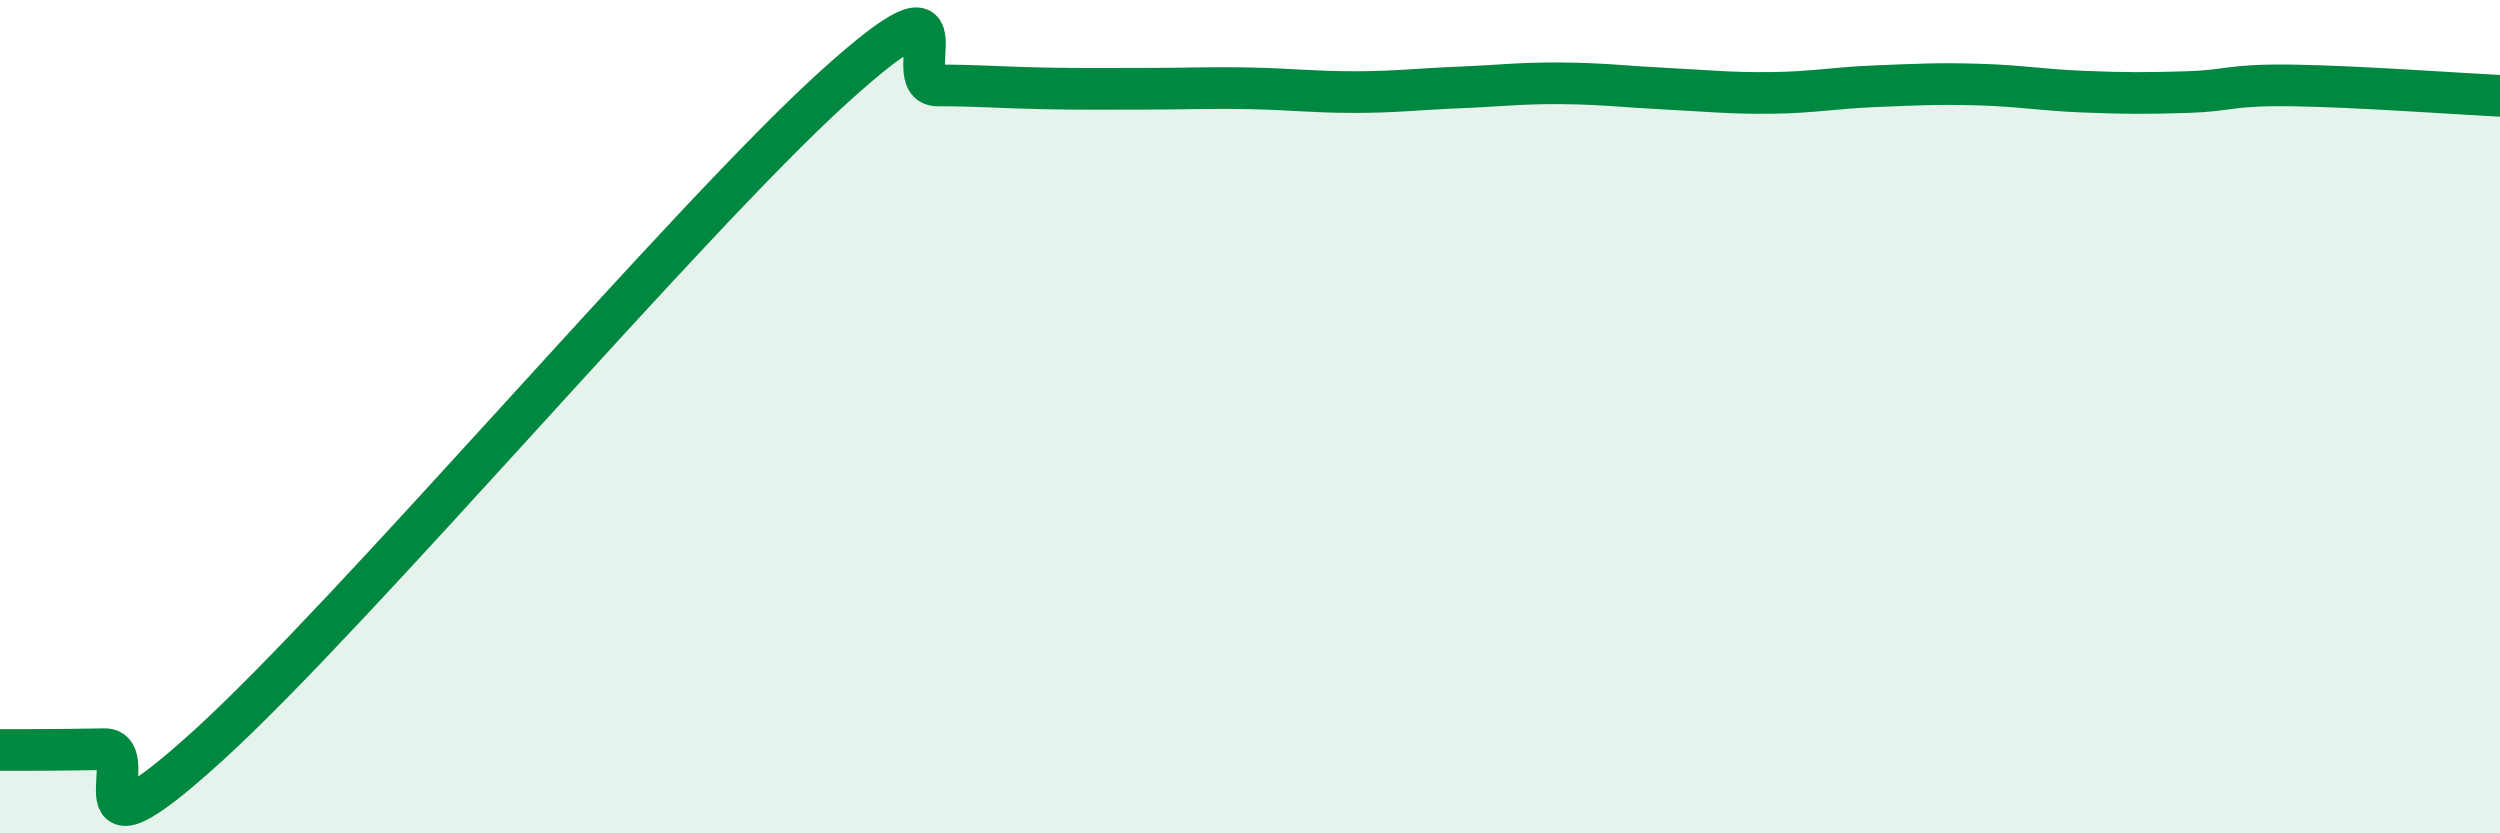
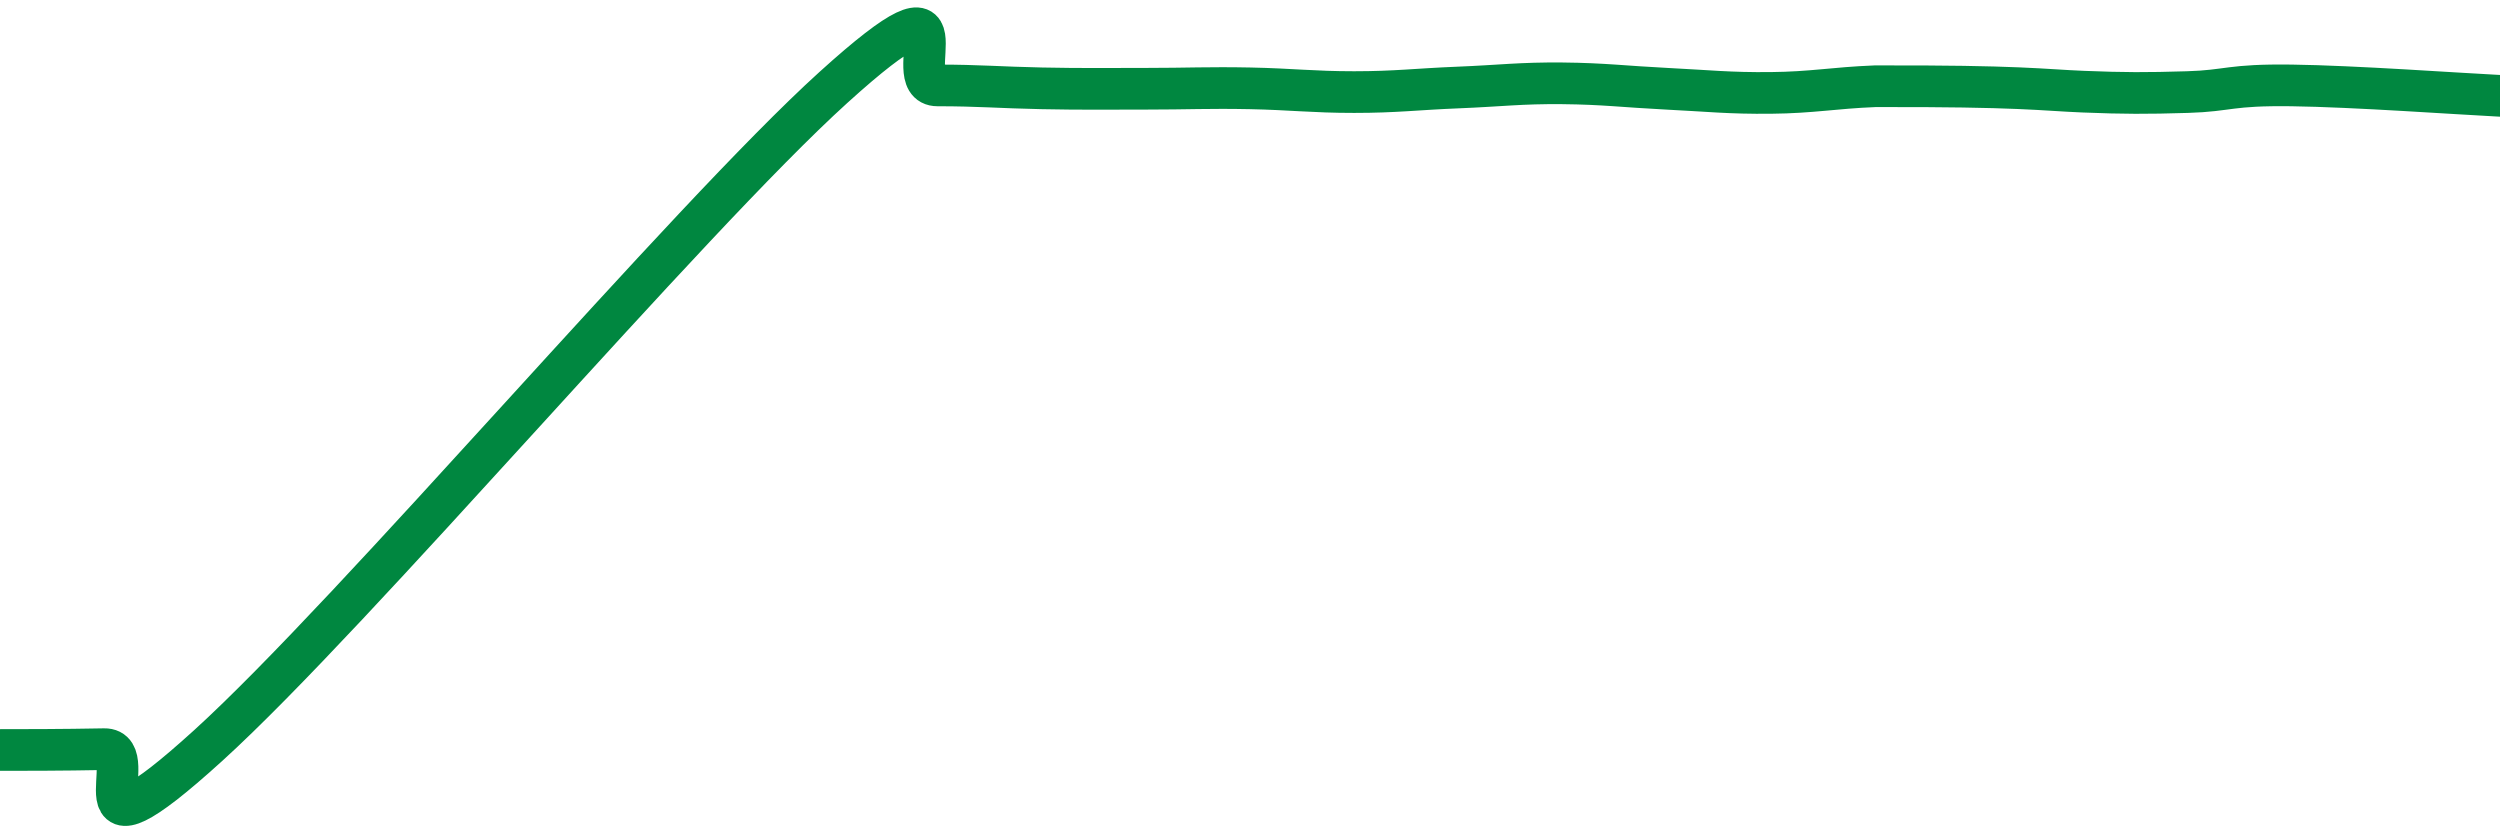
<svg xmlns="http://www.w3.org/2000/svg" width="60" height="20" viewBox="0 0 60 20">
-   <path d="M 0,18 C 0.5,18 1.5,18 2.5,17.98 C 3.5,17.96 1.5,21.07 5,17.89 C 8.5,14.71 16.5,5.27 20,2.1 C 23.5,-1.07 21.5,2.05 22.5,2.05 C 23.5,2.05 24,2.1 25,2.12 C 26,2.14 26.5,2.13 27.5,2.13 C 28.5,2.13 29,2.1 30,2.12 C 31,2.14 31.5,2.21 32.5,2.21 C 33.5,2.21 34,2.14 35,2.1 C 36,2.06 36.5,1.99 37.5,2 C 38.5,2.01 39,2.08 40,2.13 C 41,2.18 41.5,2.24 42.5,2.23 C 43.5,2.22 44,2.11 45,2.07 C 46,2.03 46.5,2 47.5,2.03 C 48.5,2.06 49,2.16 50,2.2 C 51,2.24 51.5,2.24 52.5,2.21 C 53.5,2.18 53.5,2.03 55,2.05 C 56.5,2.07 59,2.25 60,2.3L60 20L0 20Z" fill="#008740" opacity="0.1" stroke-linecap="round" stroke-linejoin="round" />
-   <path d="M 0,18 C 0.5,18 1.5,18 2.5,17.98 C 3.5,17.96 1.5,21.07 5,17.89 C 8.5,14.71 16.5,5.27 20,2.1 C 23.5,-1.07 21.5,2.05 22.5,2.05 C 23.5,2.05 24,2.1 25,2.12 C 26,2.14 26.5,2.13 27.5,2.13 C 28.5,2.13 29,2.1 30,2.12 C 31,2.14 31.5,2.21 32.5,2.21 C 33.5,2.21 34,2.14 35,2.1 C 36,2.06 36.5,1.99 37.5,2 C 38.5,2.01 39,2.08 40,2.13 C 41,2.18 41.5,2.24 42.5,2.23 C 43.5,2.22 44,2.11 45,2.07 C 46,2.03 46.5,2 47.5,2.03 C 48.5,2.06 49,2.16 50,2.2 C 51,2.24 51.5,2.24 52.5,2.21 C 53.5,2.18 53.5,2.03 55,2.05 C 56.5,2.07 59,2.25 60,2.3" stroke="#008740" stroke-width="1" fill="none" stroke-linecap="round" stroke-linejoin="round" />
+   <path d="M 0,18 C 0.5,18 1.5,18 2.5,17.98 C 3.5,17.96 1.5,21.07 5,17.89 C 8.5,14.71 16.5,5.27 20,2.1 C 23.5,-1.07 21.5,2.05 22.5,2.05 C 23.5,2.05 24,2.1 25,2.12 C 26,2.14 26.5,2.13 27.5,2.13 C 28.5,2.13 29,2.1 30,2.12 C 31,2.14 31.5,2.21 32.5,2.21 C 33.5,2.21 34,2.14 35,2.1 C 36,2.06 36.5,1.99 37.5,2 C 38.5,2.01 39,2.08 40,2.13 C 41,2.18 41.5,2.24 42.5,2.23 C 43.5,2.22 44,2.11 45,2.07 C 48.5,2.06 49,2.16 50,2.2 C 51,2.24 51.5,2.24 52.5,2.21 C 53.5,2.18 53.5,2.03 55,2.05 C 56.5,2.07 59,2.25 60,2.3" stroke="#008740" stroke-width="1" fill="none" stroke-linecap="round" stroke-linejoin="round" />
</svg>